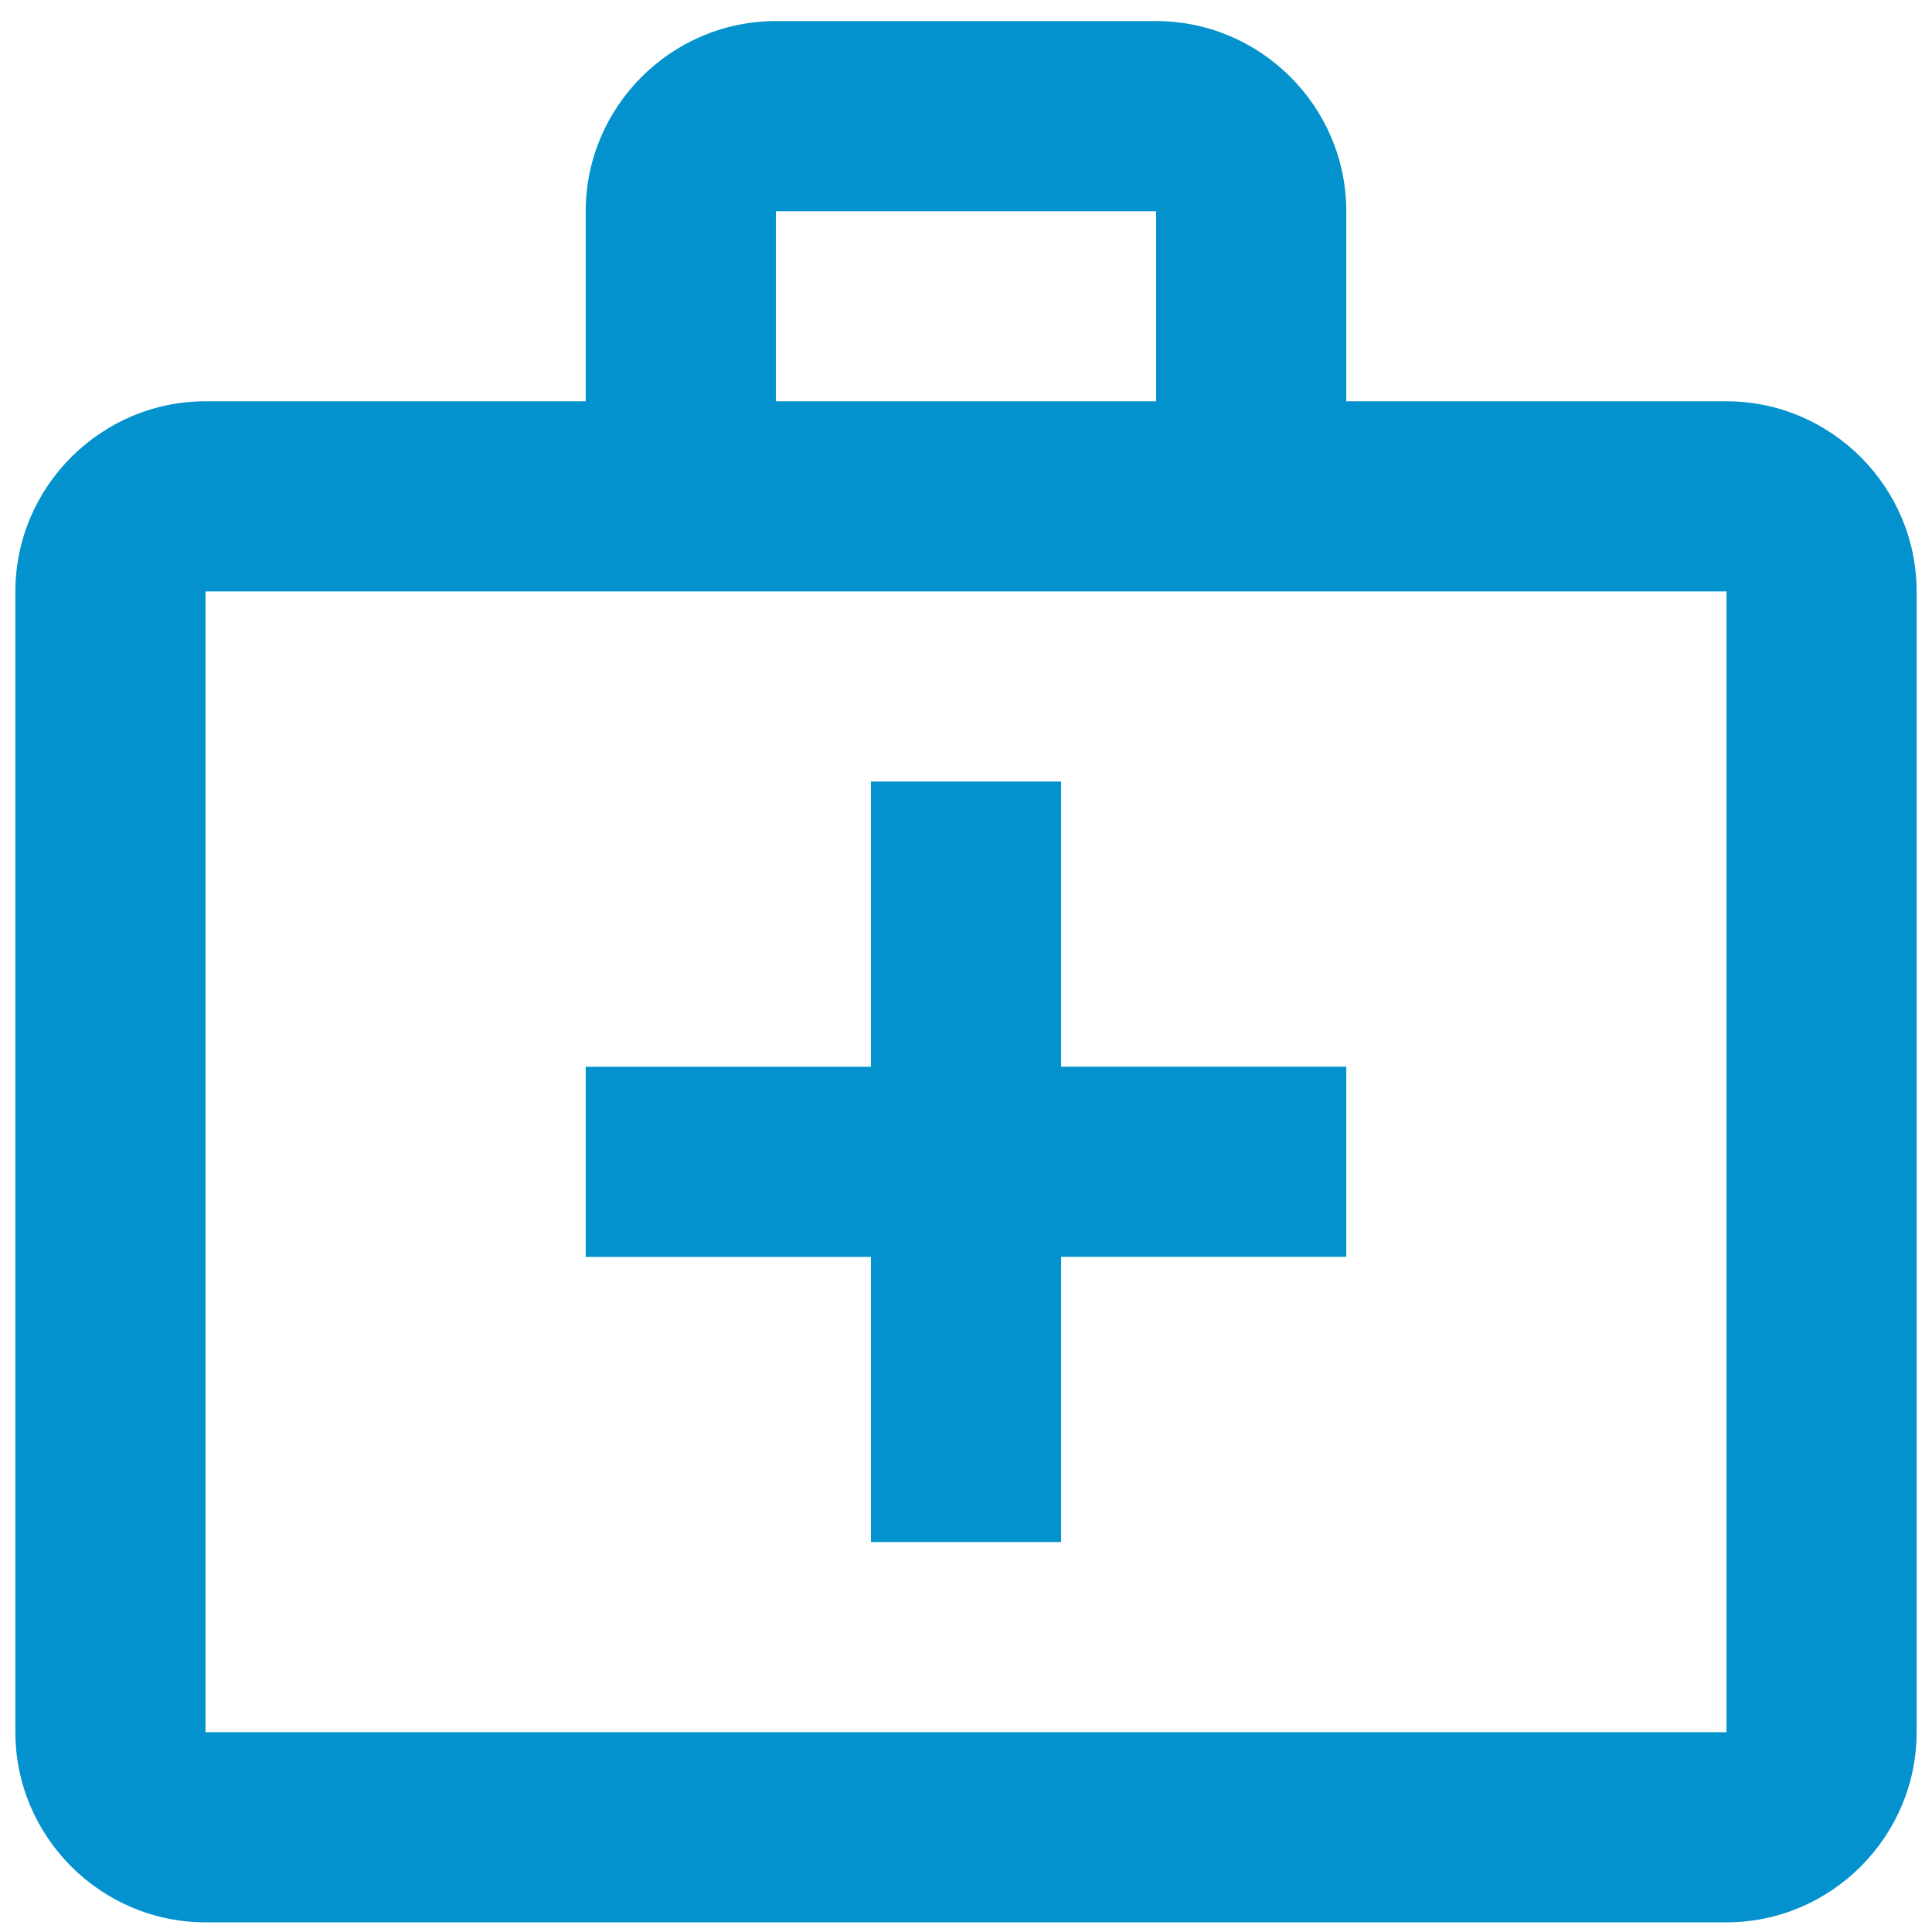
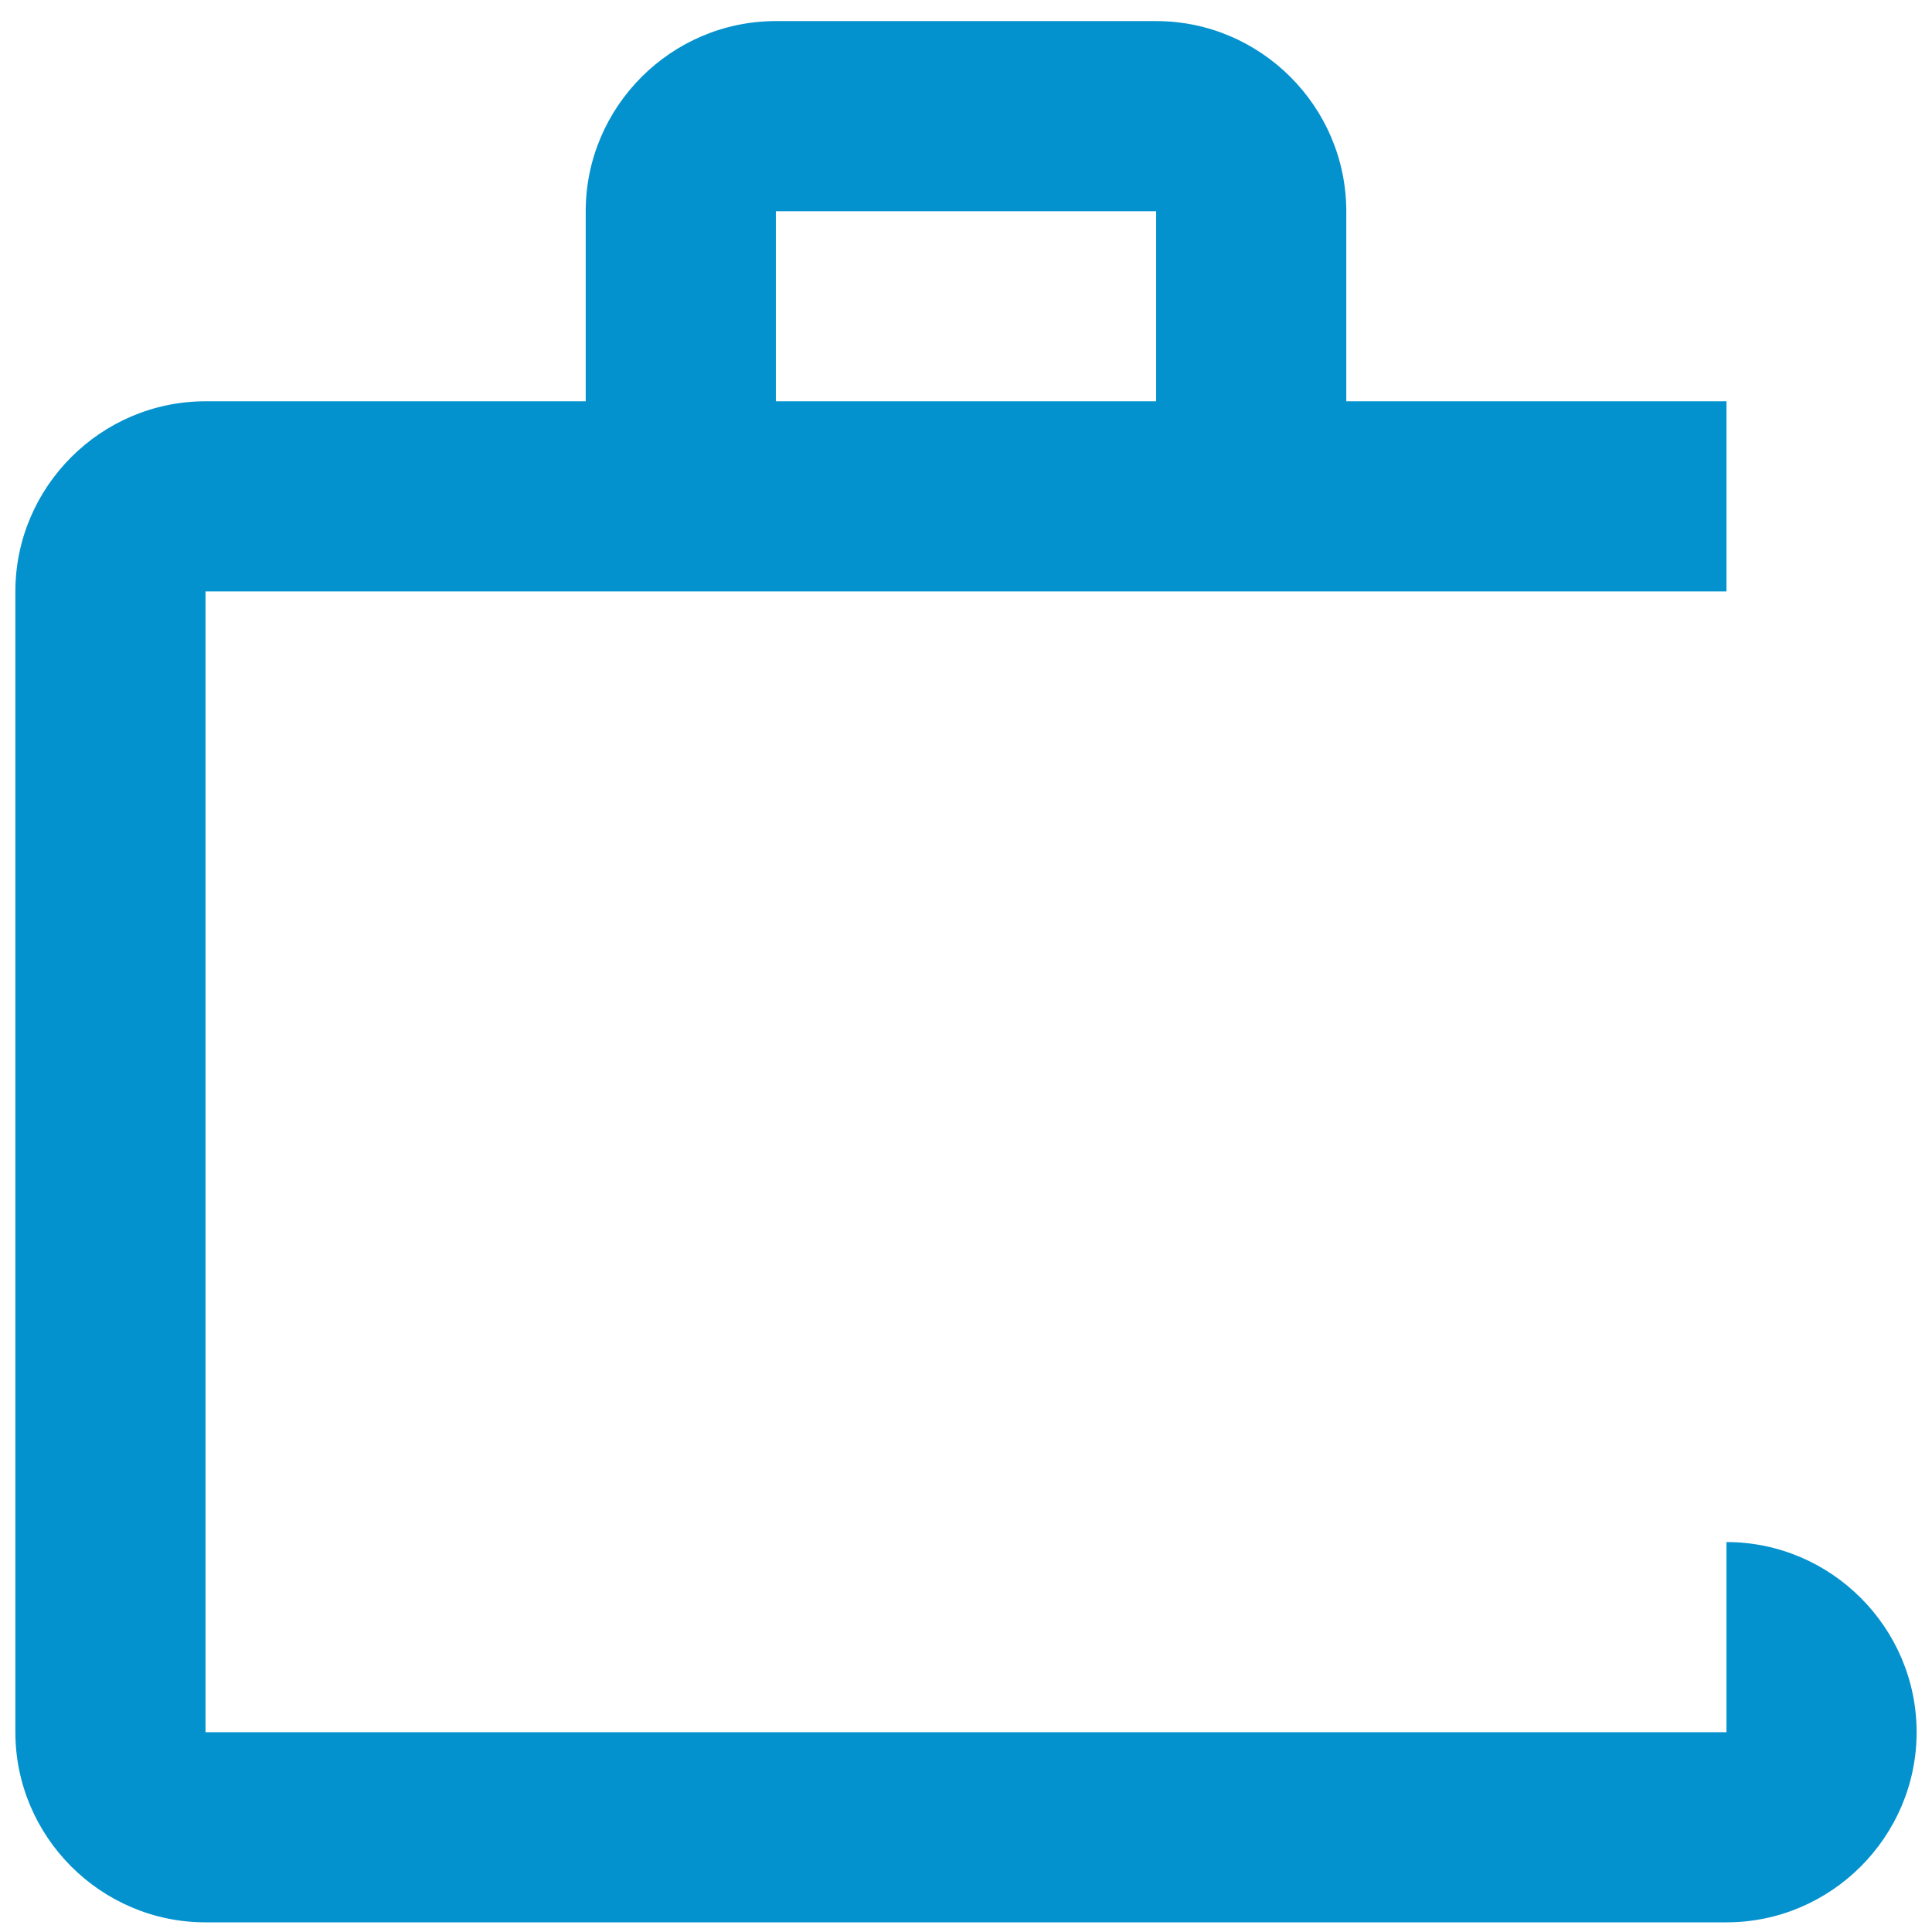
<svg xmlns="http://www.w3.org/2000/svg" xmlns:ns1="http://sodipodi.sourceforge.net/DTD/sodipodi-0.dtd" xmlns:ns2="http://www.inkscape.org/namespaces/inkscape" stroke="currentColor" fill="currentColor" stroke-width="0" viewBox="0 0 24 24" height="200px" width="200px" version="1.1" id="svg3" ns1:docname="services.svg" ns2:version="1.3.2 (091e20ef0f, 2023-11-25, custom)">
  <defs id="defs3" />
  <ns1:namedview id="namedview3" pagecolor="#ffffff" bordercolor="#000000" borderopacity="0.25" ns2:showpageshadow="2" ns2:pageopacity="0.0" ns2:pagecheckerboard="0" ns2:deskcolor="#d1d1d1" ns2:zoom="2.52" ns2:cx="100" ns2:cy="100" ns2:window-width="1366" ns2:window-height="704" ns2:window-x="1920" ns2:window-y="312" ns2:window-maximized="1" ns2:current-layer="svg3" />
  <path fill="none" d="M0 0h24v24H0z" id="path1" />
-   <path d="M 21.447,4.985 H 16.724 V 2.624 c 0,-1.299 -1.063,-2.362 -2.362,-2.362 H 9.638 c -1.299,0 -2.362,1.063 -2.362,2.362 V 4.985 H 2.553 c -1.299,0 -2.362,1.063 -2.362,2.362 V 21.518 c 0,1.299 1.063,2.362 2.362,2.362 H 21.447 c 1.299,0 2.362,-1.063 2.362,-2.362 V 7.347 c 0,-1.299 -1.063,-2.362 -2.362,-2.362 z M 9.638,2.624 h 4.724 V 4.985 H 9.638 Z M 21.447,21.518 H 2.553 V 7.347 H 21.447 Z" id="path2" style="fill:#0392ce;fill-opacity:1;stroke:none;stroke-width:0" />
-   <path d="M 13.181,9.709 H 10.819 V 13.252 H 7.276 v 2.362 h 3.543 V 19.156 h 2.362 v -3.543 h 3.543 v -2.362 h -3.543 z" id="path3" style="fill:#0392ce;fill-opacity:1;stroke:none;stroke-width:0" />
+   <path d="M 21.447,4.985 H 16.724 V 2.624 c 0,-1.299 -1.063,-2.362 -2.362,-2.362 H 9.638 c -1.299,0 -2.362,1.063 -2.362,2.362 V 4.985 H 2.553 c -1.299,0 -2.362,1.063 -2.362,2.362 V 21.518 c 0,1.299 1.063,2.362 2.362,2.362 H 21.447 c 1.299,0 2.362,-1.063 2.362,-2.362 c 0,-1.299 -1.063,-2.362 -2.362,-2.362 z M 9.638,2.624 h 4.724 V 4.985 H 9.638 Z M 21.447,21.518 H 2.553 V 7.347 H 21.447 Z" id="path2" style="fill:#0392ce;fill-opacity:1;stroke:none;stroke-width:0" />
</svg>